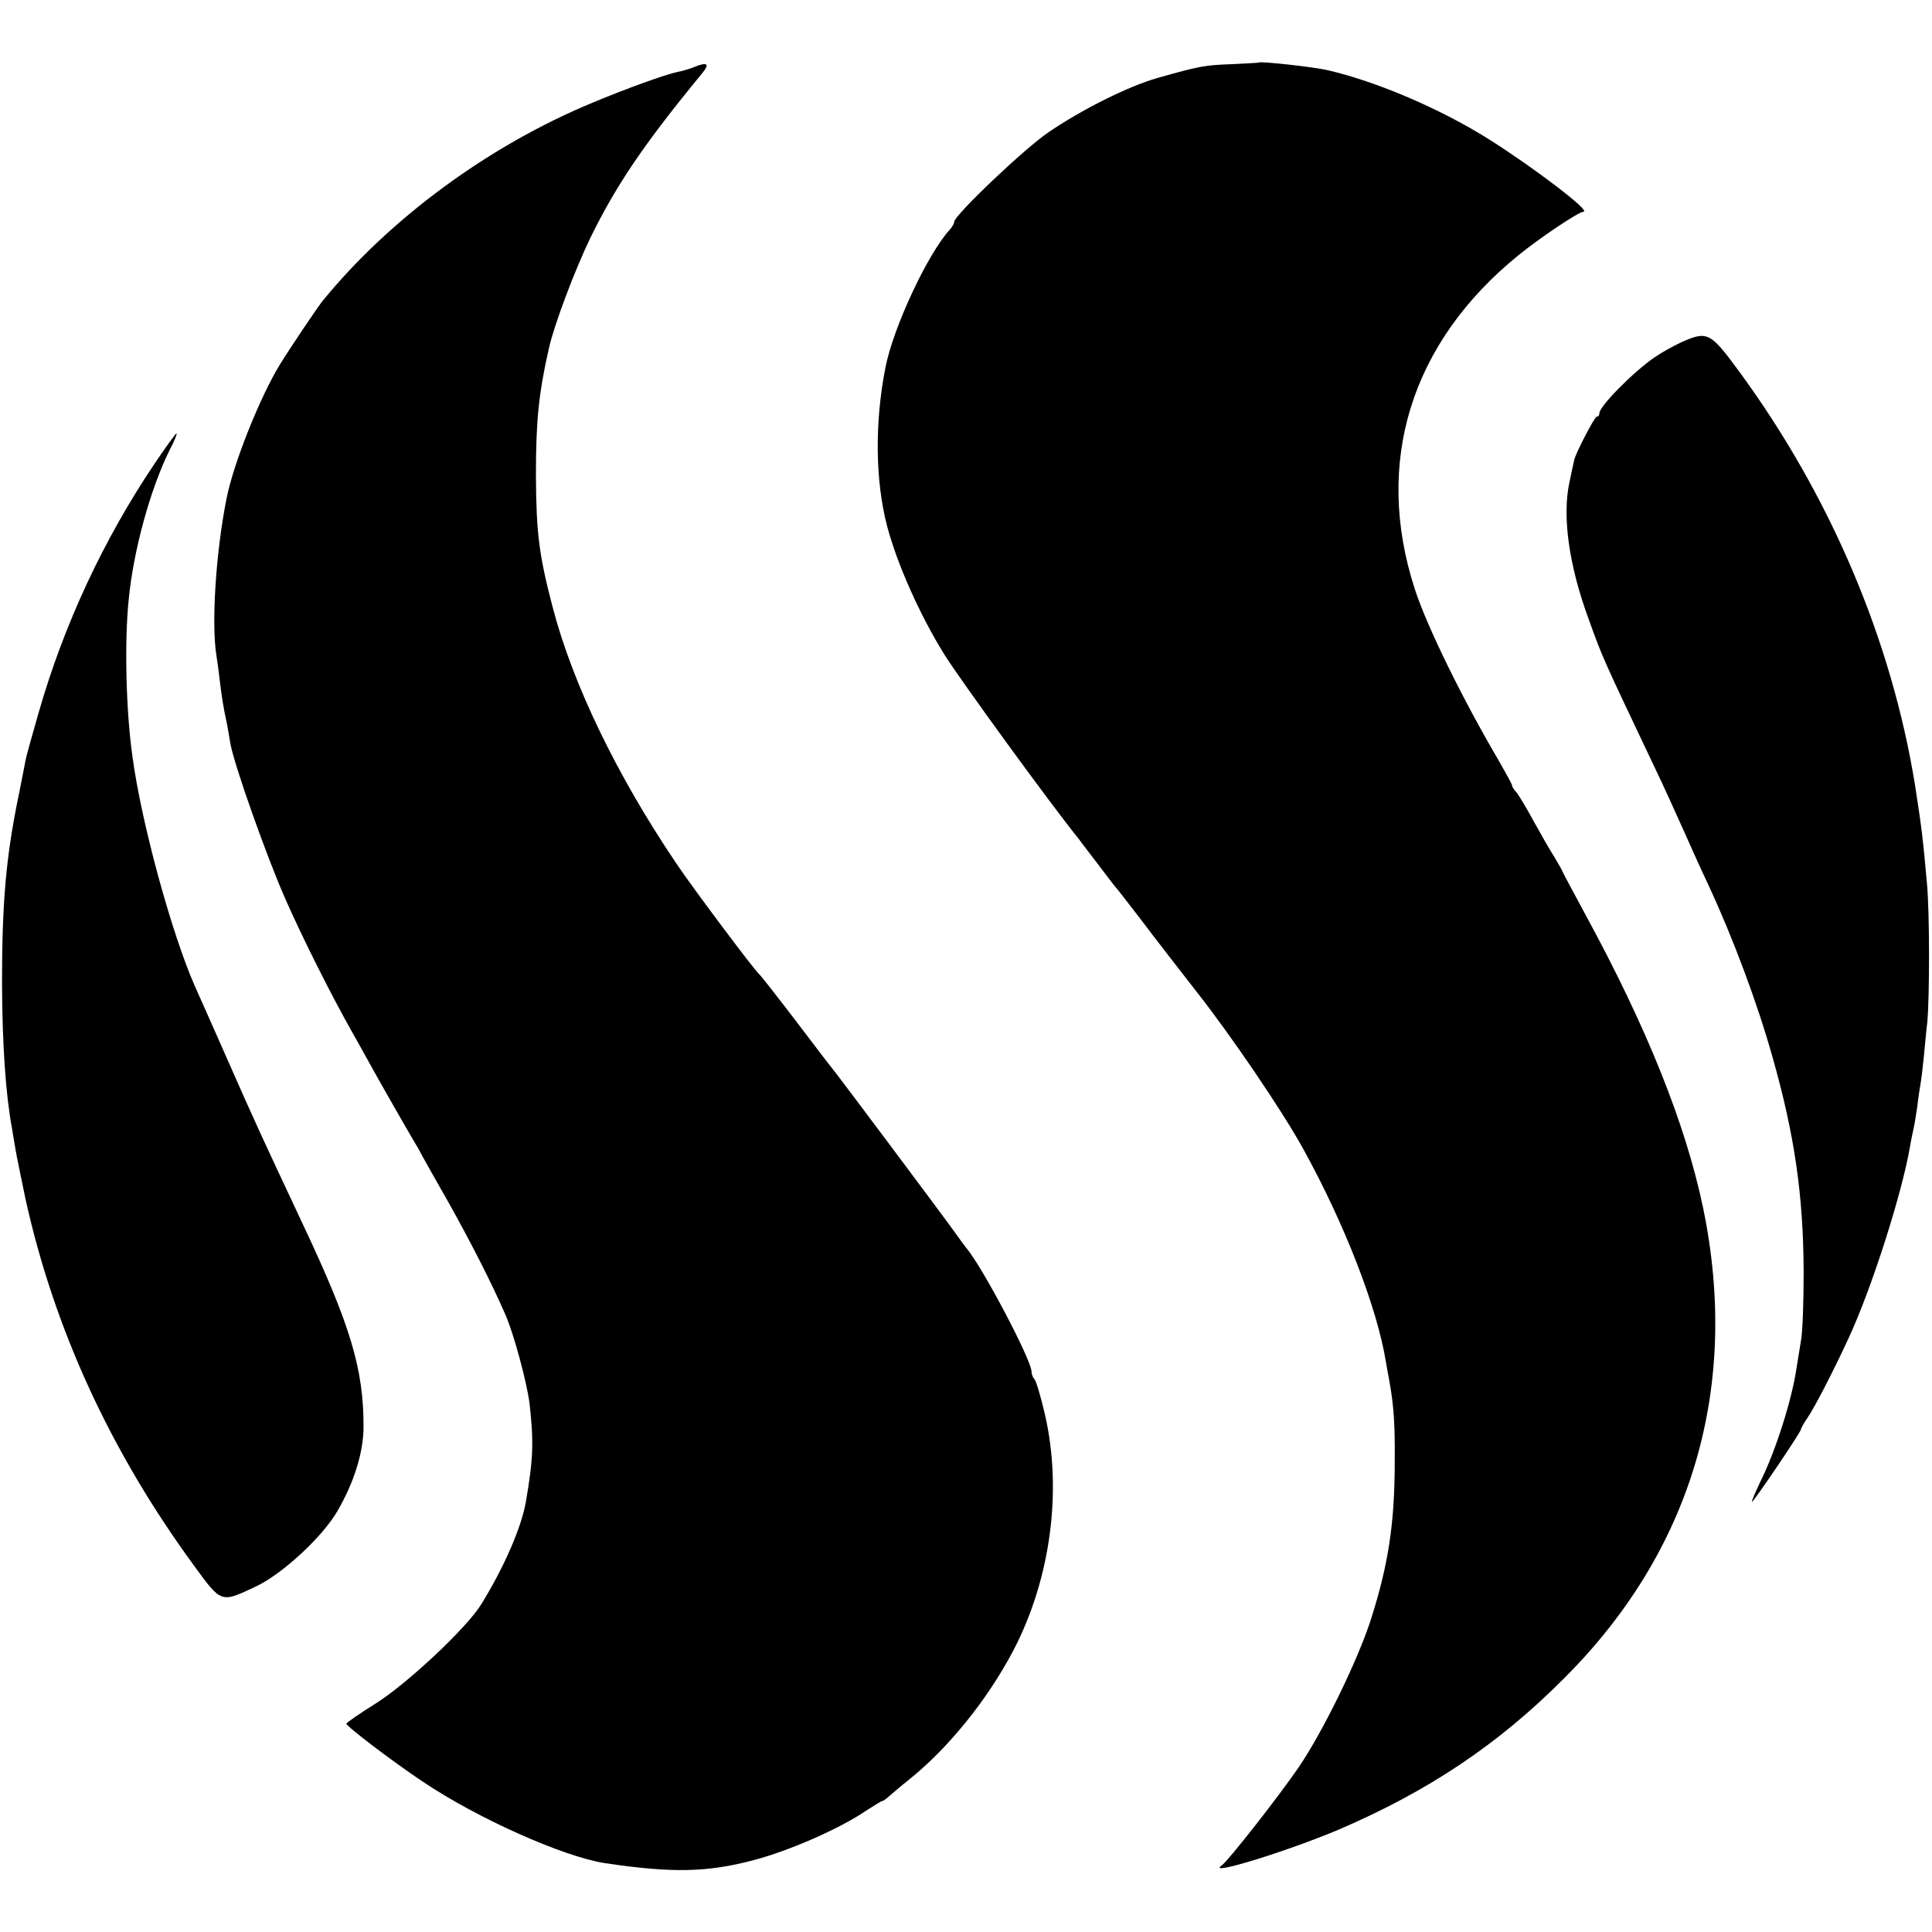
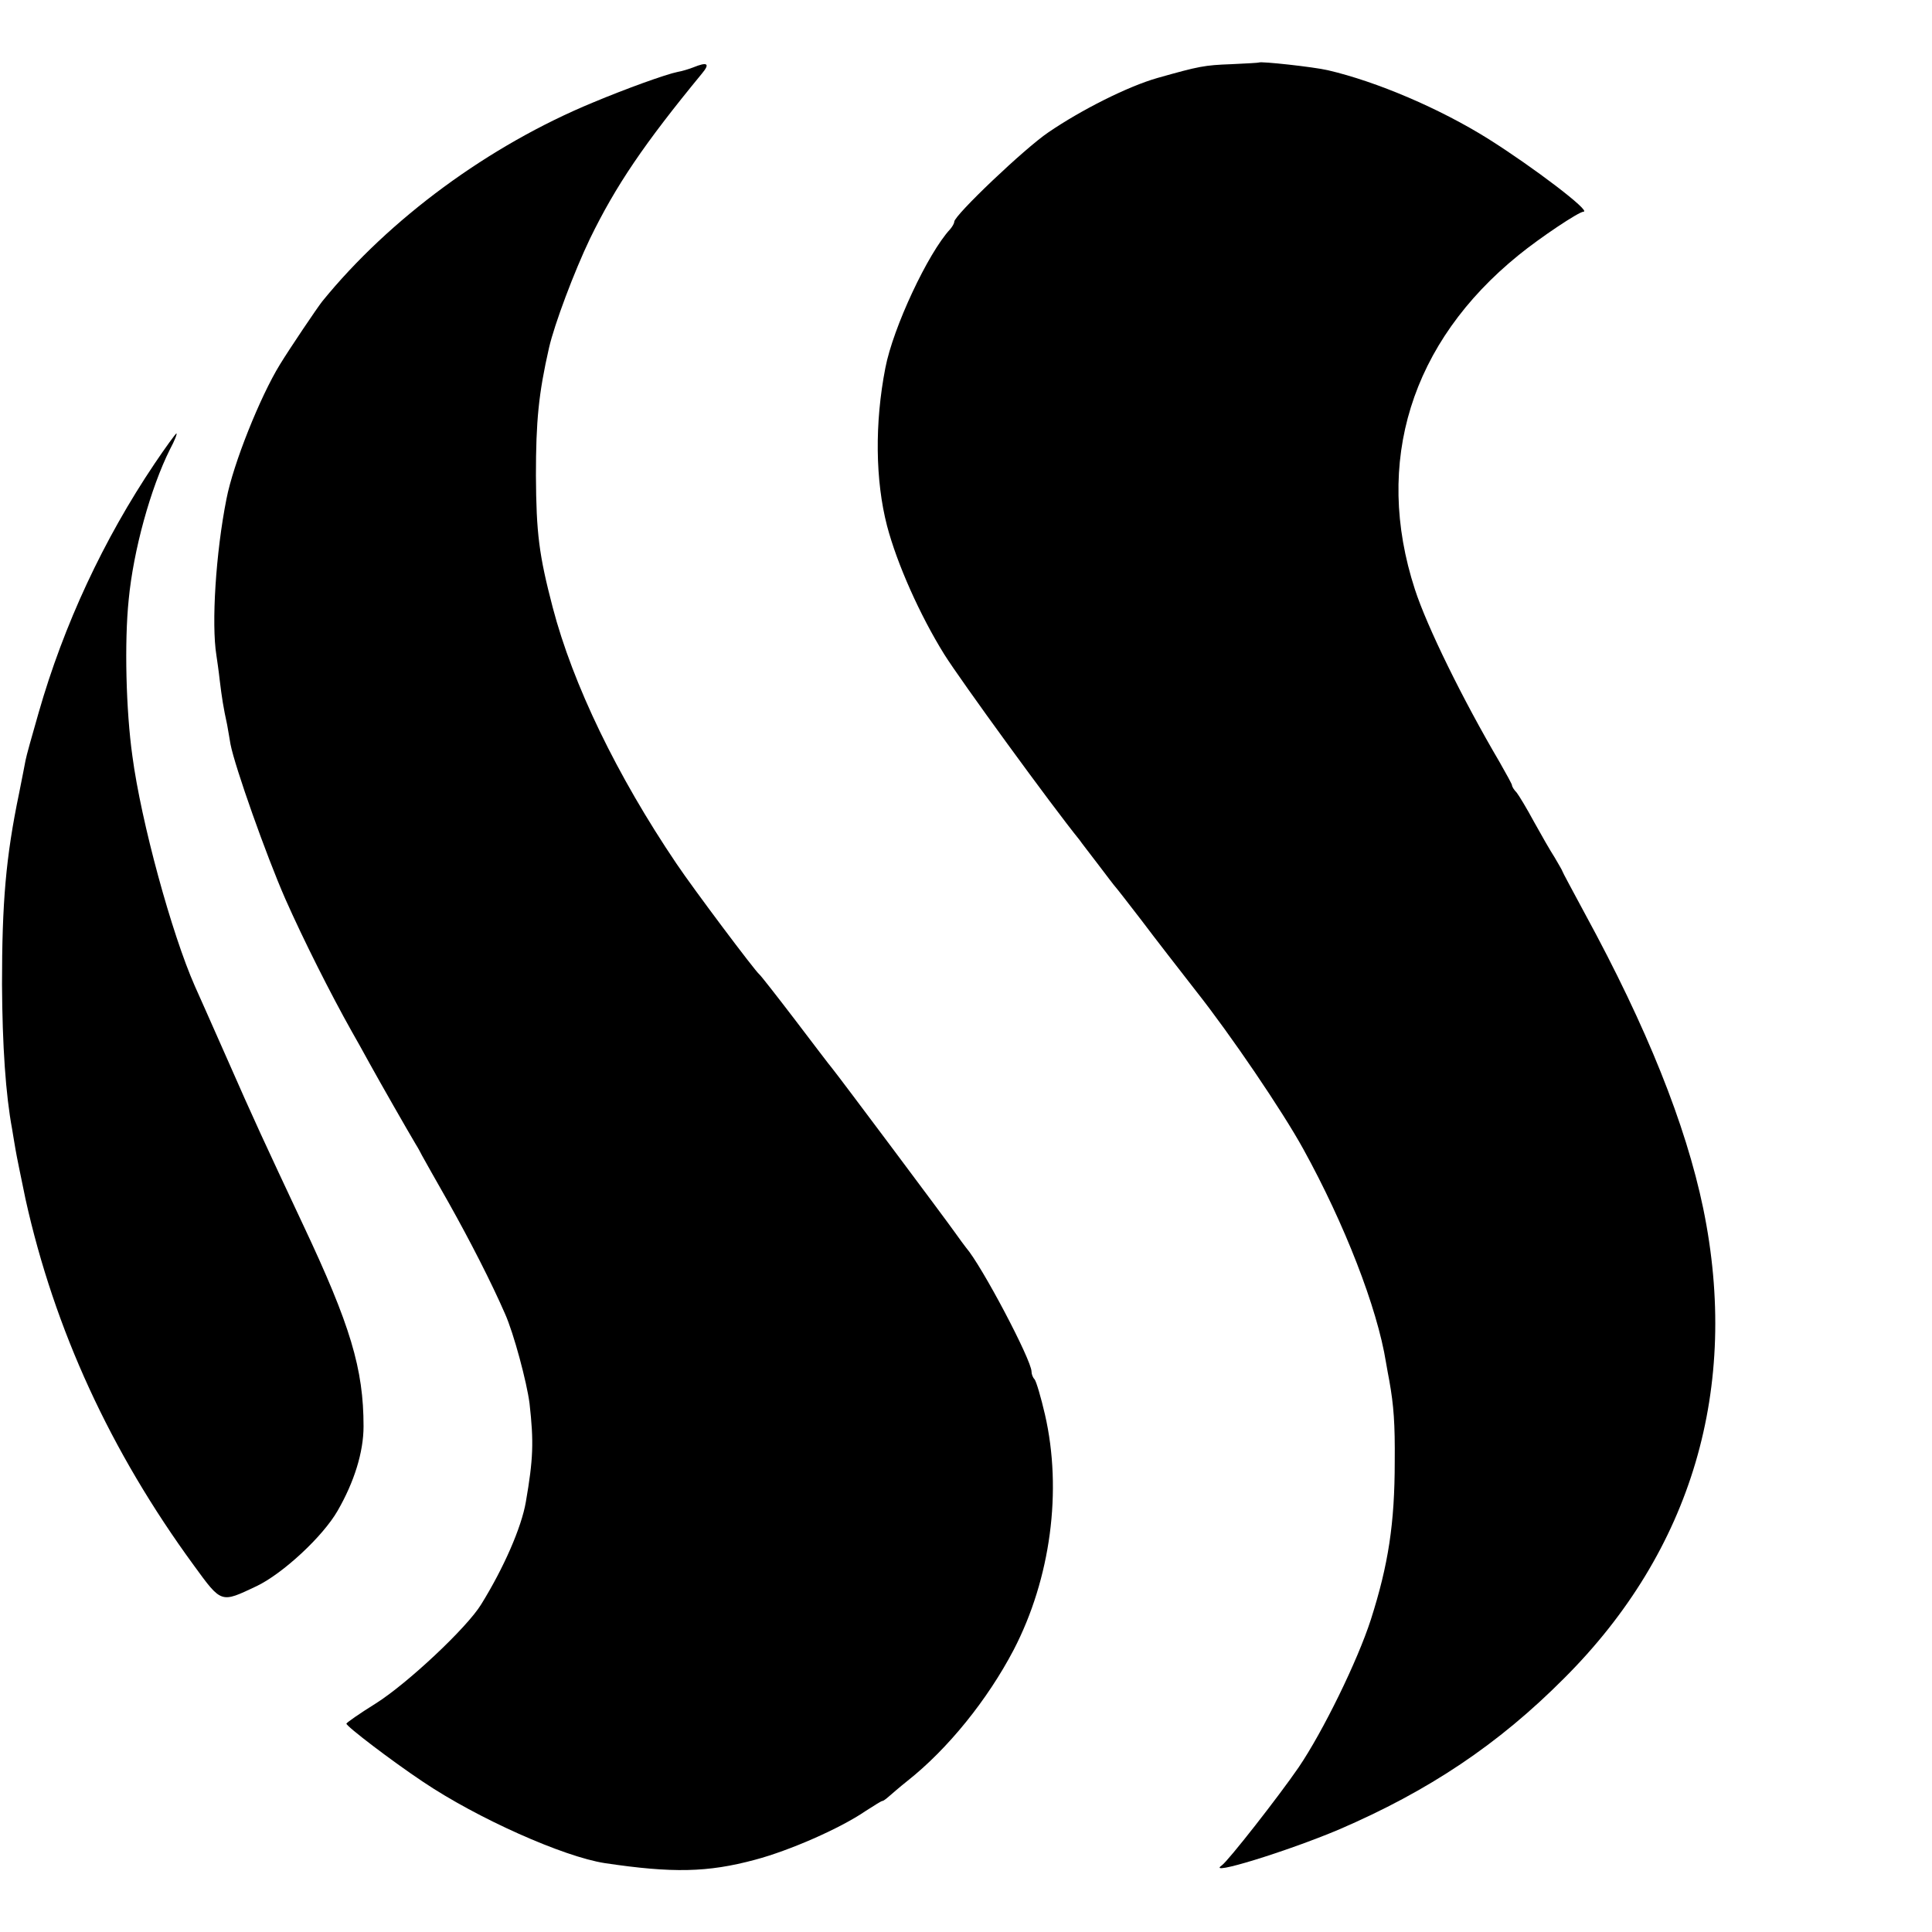
<svg xmlns="http://www.w3.org/2000/svg" version="1.0" width="575pt" height="575pt" viewBox="0 0 575 575" preserveAspectRatio="xMidYMid meet">
  <g transform="translate(0,575) scale(0.1,-0.1)" fill="#000000" stroke="none">
    <path d="M3747 5564 c-1 -1 -38 -3 -82 -5 -81 -3 -96 -6 -220 -41 -88 -25 -227 -95 -325 -162 -71 -48 -280 -247 -280 -266 0 -5 -6 -15 -12 -22 -66 -71 -170 -293 -193 -413 -32 -164 -30 -335 5 -470 30 -114 98 -266 170 -382 48 -77 321 -452 403 -553 6 -9 32 -42 57 -75 25 -33 47 -62 50 -65 3 -3 38 -48 78 -100 39 -52 113 -147 162 -210 102 -129 257 -357 319 -470 122 -221 220 -472 246 -635 3 -16 7 -41 10 -55 13 -73 17 -127 16 -240 0 -184 -19 -307 -71 -470 -40 -124 -143 -334 -215 -440 -59 -86 -210 -279 -229 -292 -48 -33 195 42 349 107 267 115 474 253 670 450 381 380 524 866 414 1399 -52 250 -168 539 -351 875 -37 69 -68 126 -68 128 0 2 -11 20 -23 41 -13 20 -41 69 -62 107 -21 39 -44 77 -51 86 -8 8 -14 18 -14 22 0 3 -17 34 -37 69 -110 187 -216 403 -252 514 -123 378 -12 735 309 995 64 52 179 129 193 129 23 1 -149 132 -284 217 -144 90 -331 170 -477 204 -43 10 -200 27 -205 23z" />
    <path d="M2062 5549 c-13 -5 -33 -11 -45 -13 -35 -7 -154 -50 -252 -91 -310 -128 -606 -346 -806 -592 -15 -19 -96 -139 -126 -188 -59 -96 -139 -296 -159 -400 -32 -161 -45 -372 -30 -465 2 -14 7 -47 10 -75 6 -50 11 -82 22 -132 3 -16 7 -41 10 -58 13 -67 106 -330 163 -460 54 -122 134 -281 198 -395 11 -19 35 -62 53 -95 32 -58 112 -198 137 -240 7 -11 15 -26 19 -34 4 -8 40 -71 79 -140 64 -114 127 -237 168 -331 26 -58 65 -204 73 -267 13 -115 11 -166 -11 -293 -13 -76 -66 -197 -133 -305 -42 -69 -220 -236 -314 -295 -48 -30 -87 -57 -87 -60 0 -8 135 -111 228 -173 162 -109 418 -223 541 -242 201 -30 306 -28 447 10 102 27 253 93 329 145 25 16 47 30 50 30 3 0 11 6 19 13 7 6 32 28 56 47 120 95 238 241 316 390 110 212 145 474 93 700 -12 52 -26 99 -31 105 -5 5 -9 15 -9 23 0 34 -148 315 -195 369 -5 6 -20 27 -33 45 -26 37 -346 465 -365 488 -7 8 -57 74 -111 145 -55 72 -102 132 -106 135 -12 9 -196 254 -247 330 -177 262 -308 533 -368 762 -41 157 -49 221 -50 393 0 162 8 244 39 380 16 70 75 227 122 325 77 158 161 282 333 491 25 30 17 36 -27 18z" />
-     <path d="M5003 4731 c-23 -11 -58 -30 -78 -44 -63 -43 -165 -146 -165 -167 0 -6 -3 -10 -8 -10 -6 0 -65 -113 -67 -130 -1 -3 -7 -32 -14 -65 -22 -101 -2 -248 58 -410 42 -116 38 -107 197 -442 26 -54 63 -136 84 -183 21 -47 54 -121 75 -165 73 -157 145 -350 190 -510 66 -232 92 -412 93 -640 0 -88 -3 -180 -8 -205 -4 -25 -10 -61 -13 -80 -13 -93 -63 -251 -109 -342 -15 -32 -26 -58 -24 -58 5 0 146 208 146 216 0 3 8 18 18 32 22 32 76 136 125 242 69 150 158 429 182 570 3 19 8 42 10 50 2 8 7 38 11 65 3 28 8 59 10 70 2 11 6 44 9 73 3 28 7 78 11 110 7 75 7 330 -1 412 -12 135 -15 160 -35 290 -70 436 -254 868 -528 1240 -82 111 -91 116 -169 81z" />
    <path d="M460 4370 c-152 -226 -270 -479 -345 -741 -19 -66 -37 -130 -39 -142 -2 -12 -11 -56 -19 -97 -40 -192 -51 -328 -51 -570 1 -183 11 -328 30 -430 2 -14 7 -41 10 -60 3 -19 17 -86 30 -149 86 -388 253 -751 501 -1090 83 -114 80 -112 186 -62 78 37 198 148 242 225 49 85 77 174 77 251 0 171 -39 301 -180 600 -120 256 -140 298 -231 505 -45 102 -86 194 -91 205 -69 156 -160 489 -186 685 -19 135 -24 339 -11 465 14 147 65 332 123 448 14 26 22 47 19 47 -2 0 -32 -41 -65 -90z" />
  </g>
</svg>